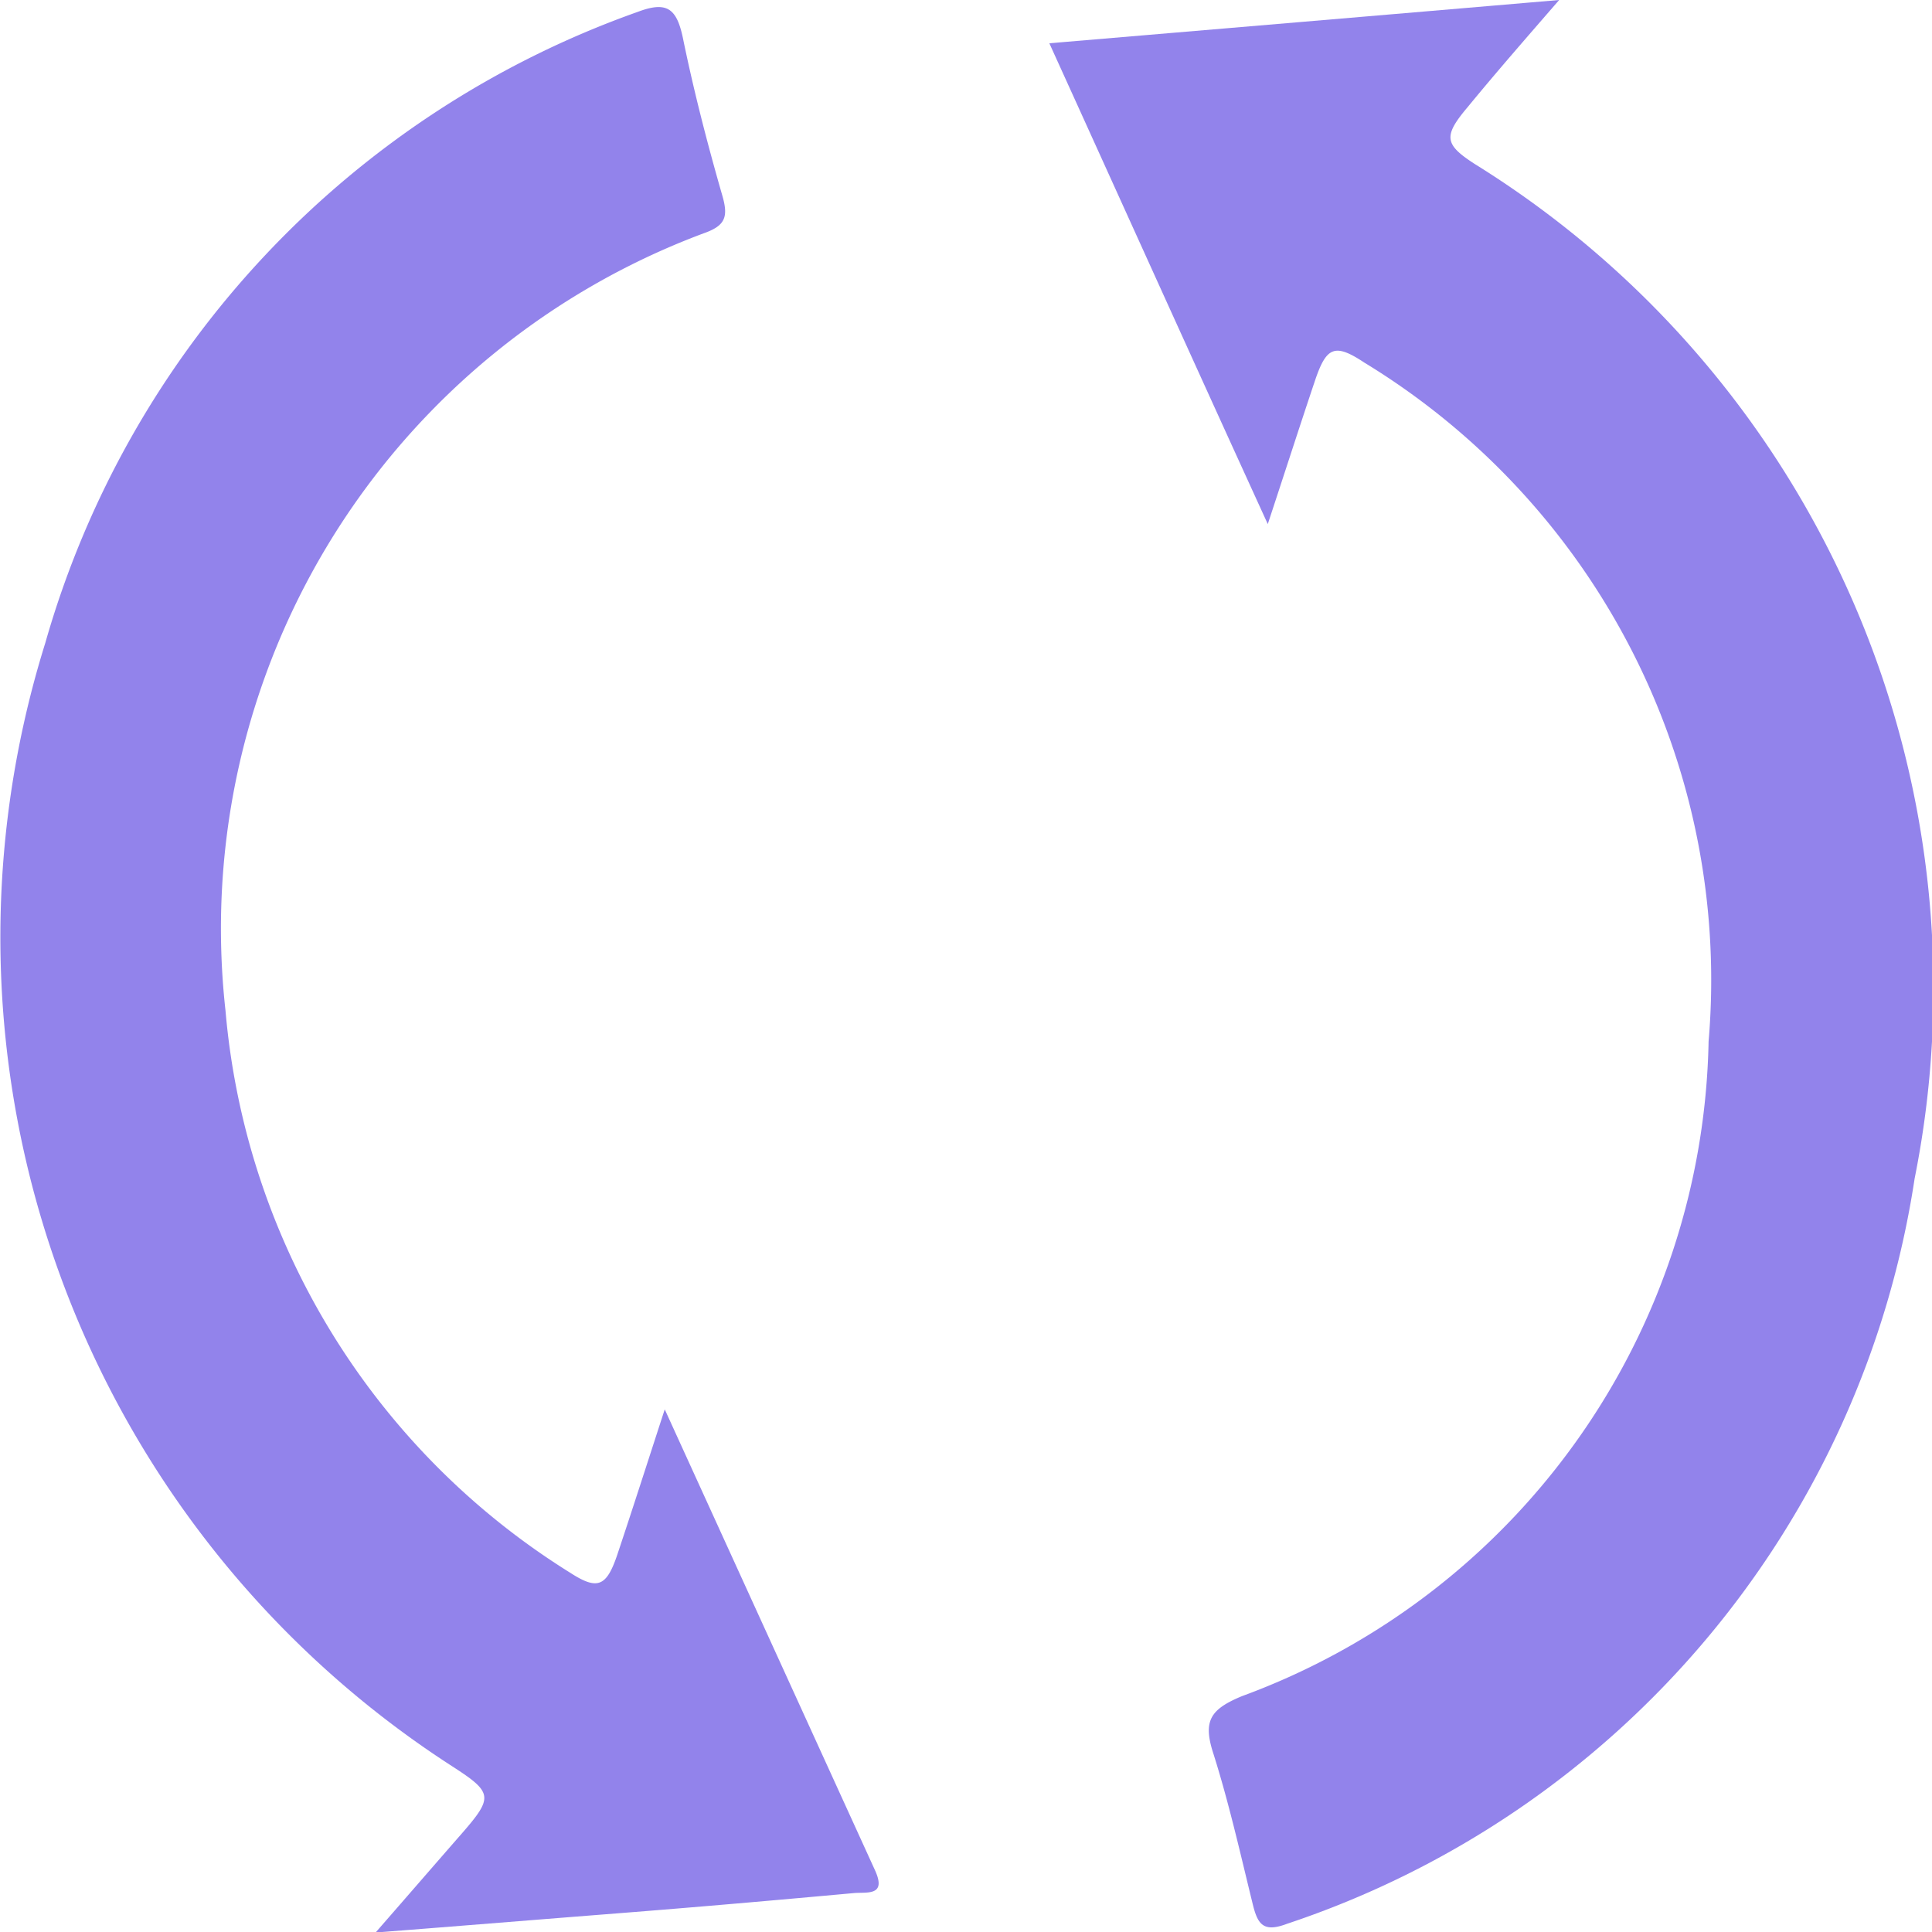
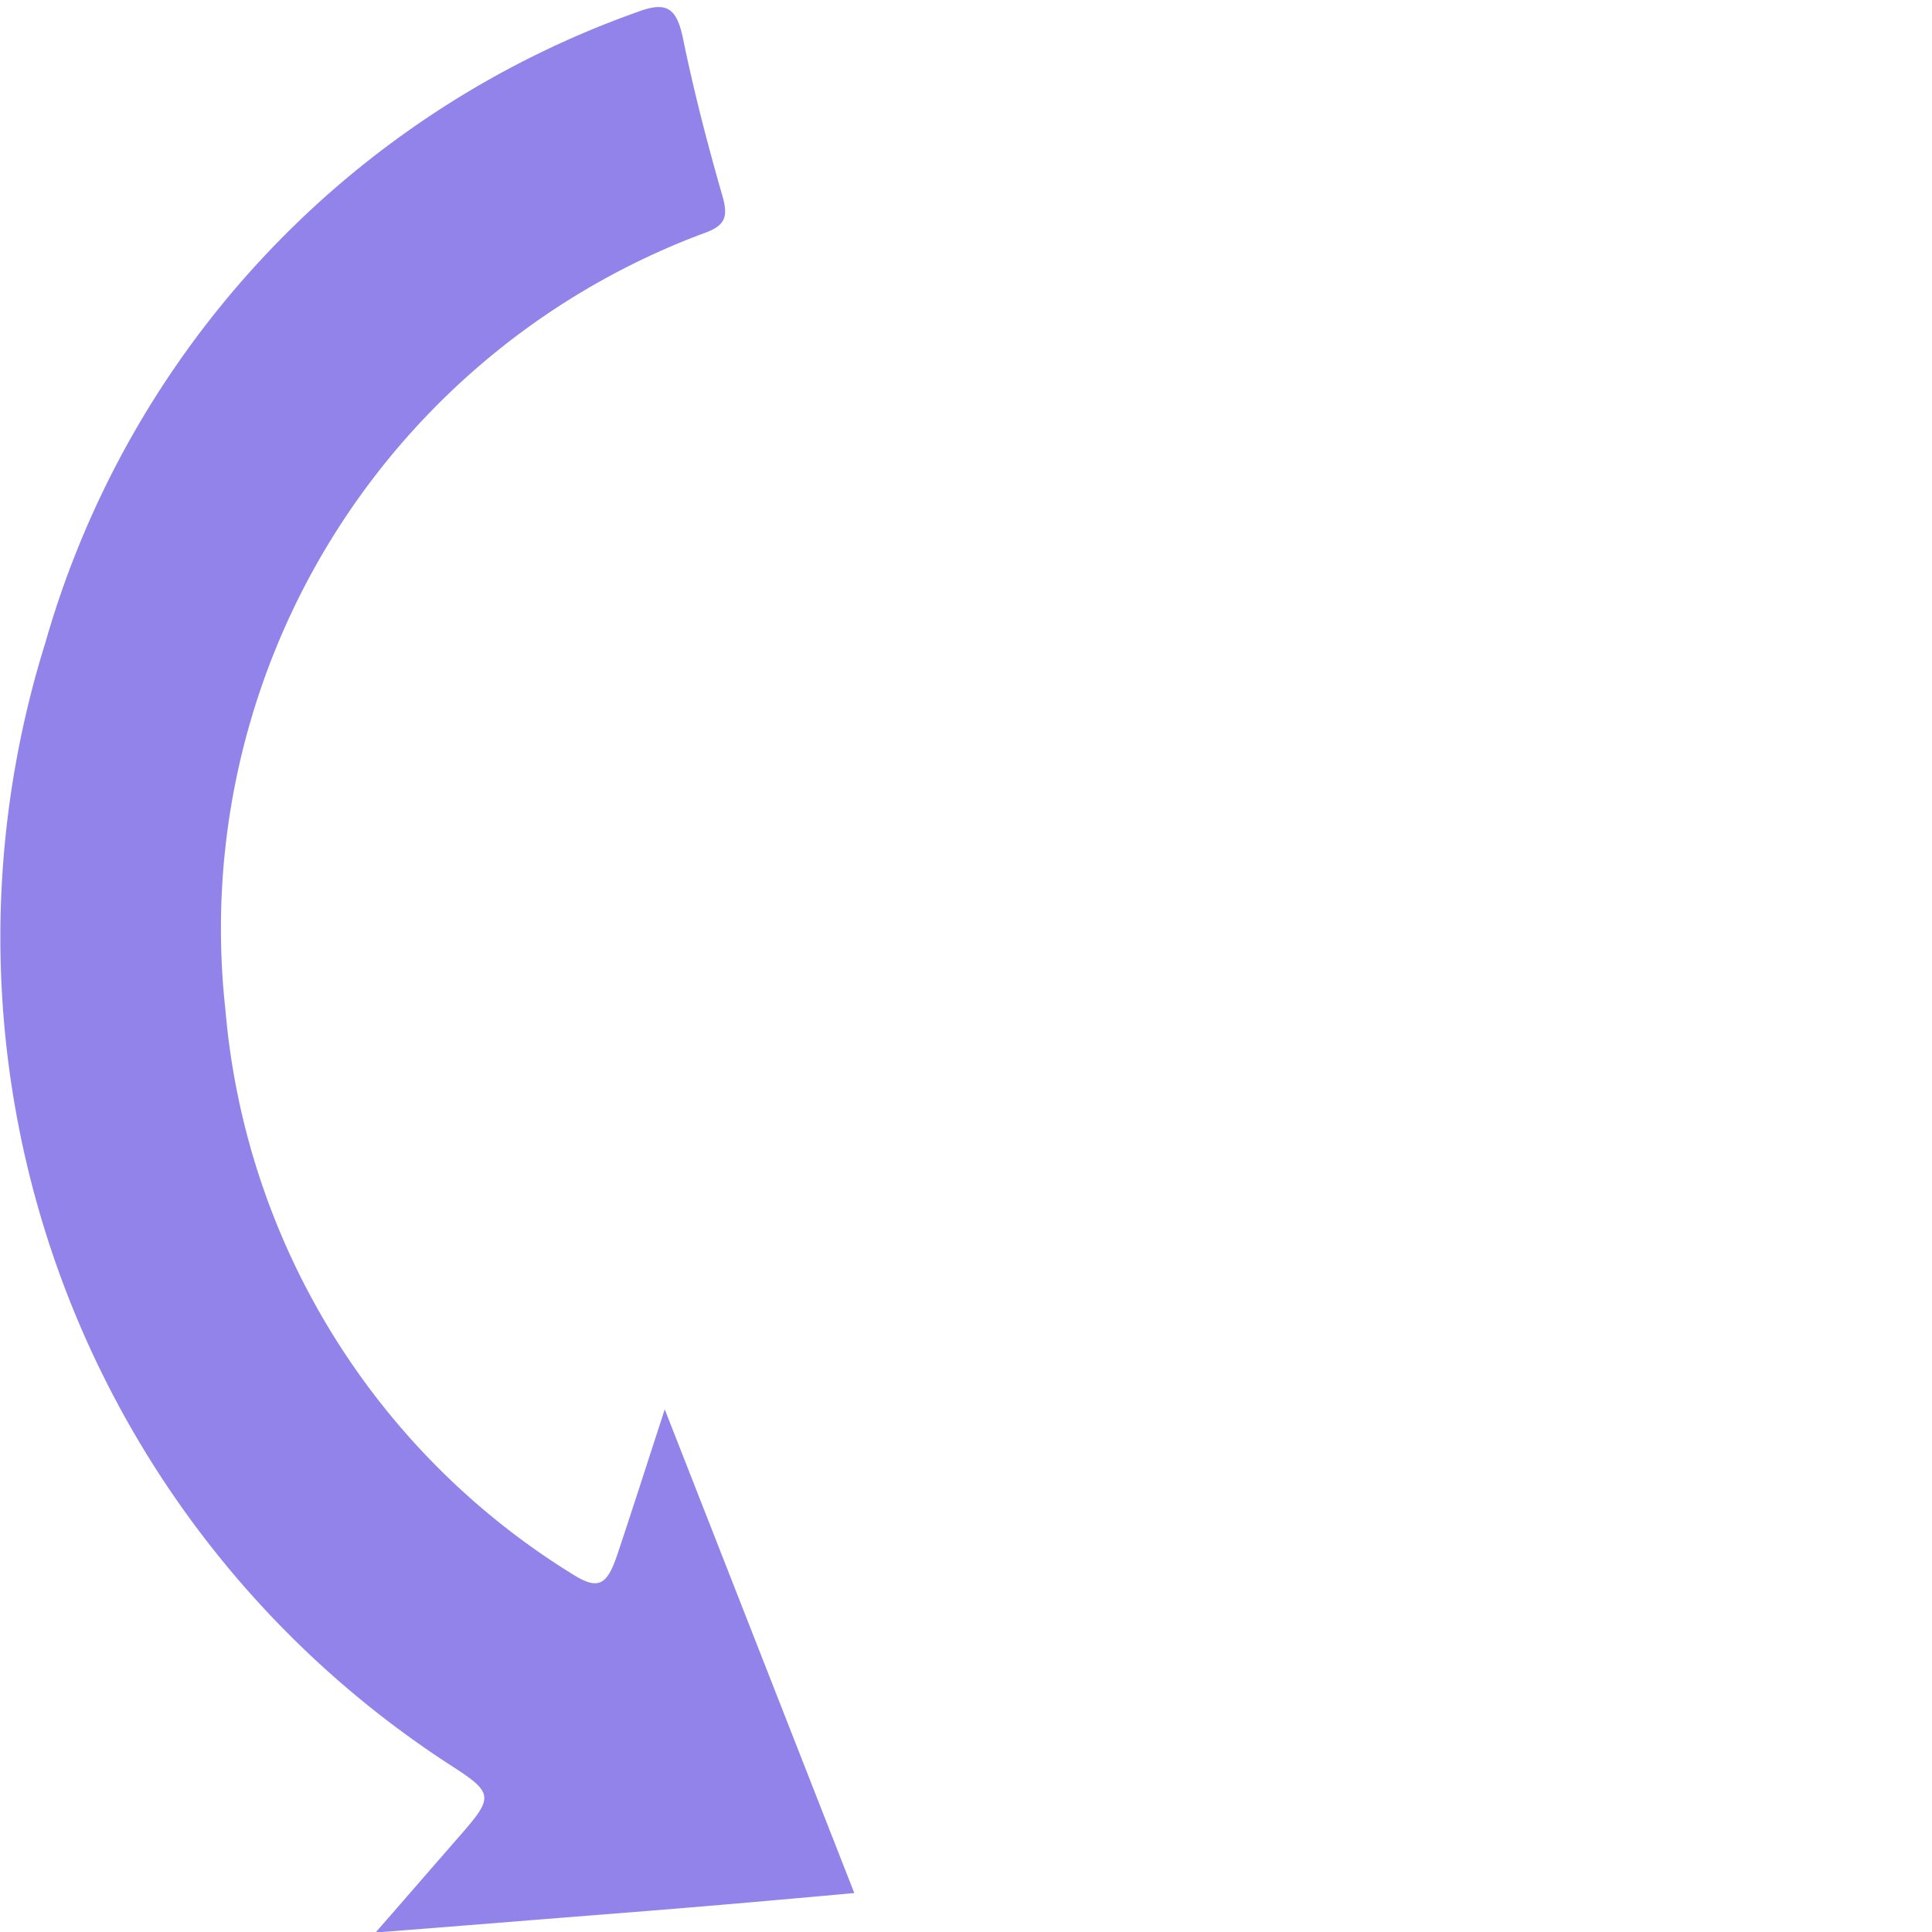
<svg xmlns="http://www.w3.org/2000/svg" width="13" height="13" viewBox="0 0 14.779 14.779">
  <g id="Group_3683" data-name="Group 3683" transform="translate(-1846.222 -316)">
    <g id="Group_2919" data-name="Group 2919" transform="translate(1846.222 316)">
-       <path id="Path_51" data-name="Path 51" d="M-1997.863,6721.851c-1.331.114-2.6.221-3.9.331.56,1.232,1.1,2.429,1.671,3.678.132-.4.245-.752.362-1.1.087-.257.151-.285.377-.135a5.53,5.53,0,0,1,2.633,5.193,5.446,5.446,0,0,1-3.57,5.008c-.24.1-.3.187-.219.437.119.375.206.763.3,1.146.038.158.078.229.265.158a7.136,7.136,0,0,0,4.8-5.7,7.42,7.42,0,0,0-3.364-7.761c-.234-.151-.243-.213-.054-.437C-1998.346,6722.406-1998.125,6722.153-1997.863,6721.851Z" transform="translate(2009.79 -6721.851)" fill="#9283eb" />
-       <path id="Path_52" data-name="Path 52" d="M-1882.766,6733.342c-.133.409-.245.759-.362,1.109-.083.247-.151.277-.361.141a5.634,5.634,0,0,1-2.637-4.3,5.676,5.676,0,0,1,3.657-5.946c.169-.059.191-.127.142-.294-.115-.4-.218-.8-.3-1.2-.048-.228-.123-.284-.346-.2a7.22,7.22,0,0,0-4.532,4.829,7.546,7.546,0,0,0,3.114,8.592c.31.2.315.235.074.512-.209.239-.418.481-.661.759.655-.051,1.254-.1,1.854-.147s1.206-.1,1.808-.155c.1-.008.249.024.158-.175Z" transform="translate(1887.851 -6722.561)" fill="#9283eb" />
+       <path id="Path_52" data-name="Path 52" d="M-1882.766,6733.342c-.133.409-.245.759-.362,1.109-.083.247-.151.277-.361.141a5.634,5.634,0,0,1-2.637-4.3,5.676,5.676,0,0,1,3.657-5.946c.169-.059.191-.127.142-.294-.115-.4-.218-.8-.3-1.2-.048-.228-.123-.284-.346-.2a7.22,7.22,0,0,0-4.532,4.829,7.546,7.546,0,0,0,3.114,8.592c.31.2.315.235.074.512-.209.239-.418.481-.661.759.655-.051,1.254-.1,1.854-.147s1.206-.1,1.808-.155Z" transform="translate(1887.851 -6722.561)" fill="#9283eb" />
    </g>
  </g>
</svg>